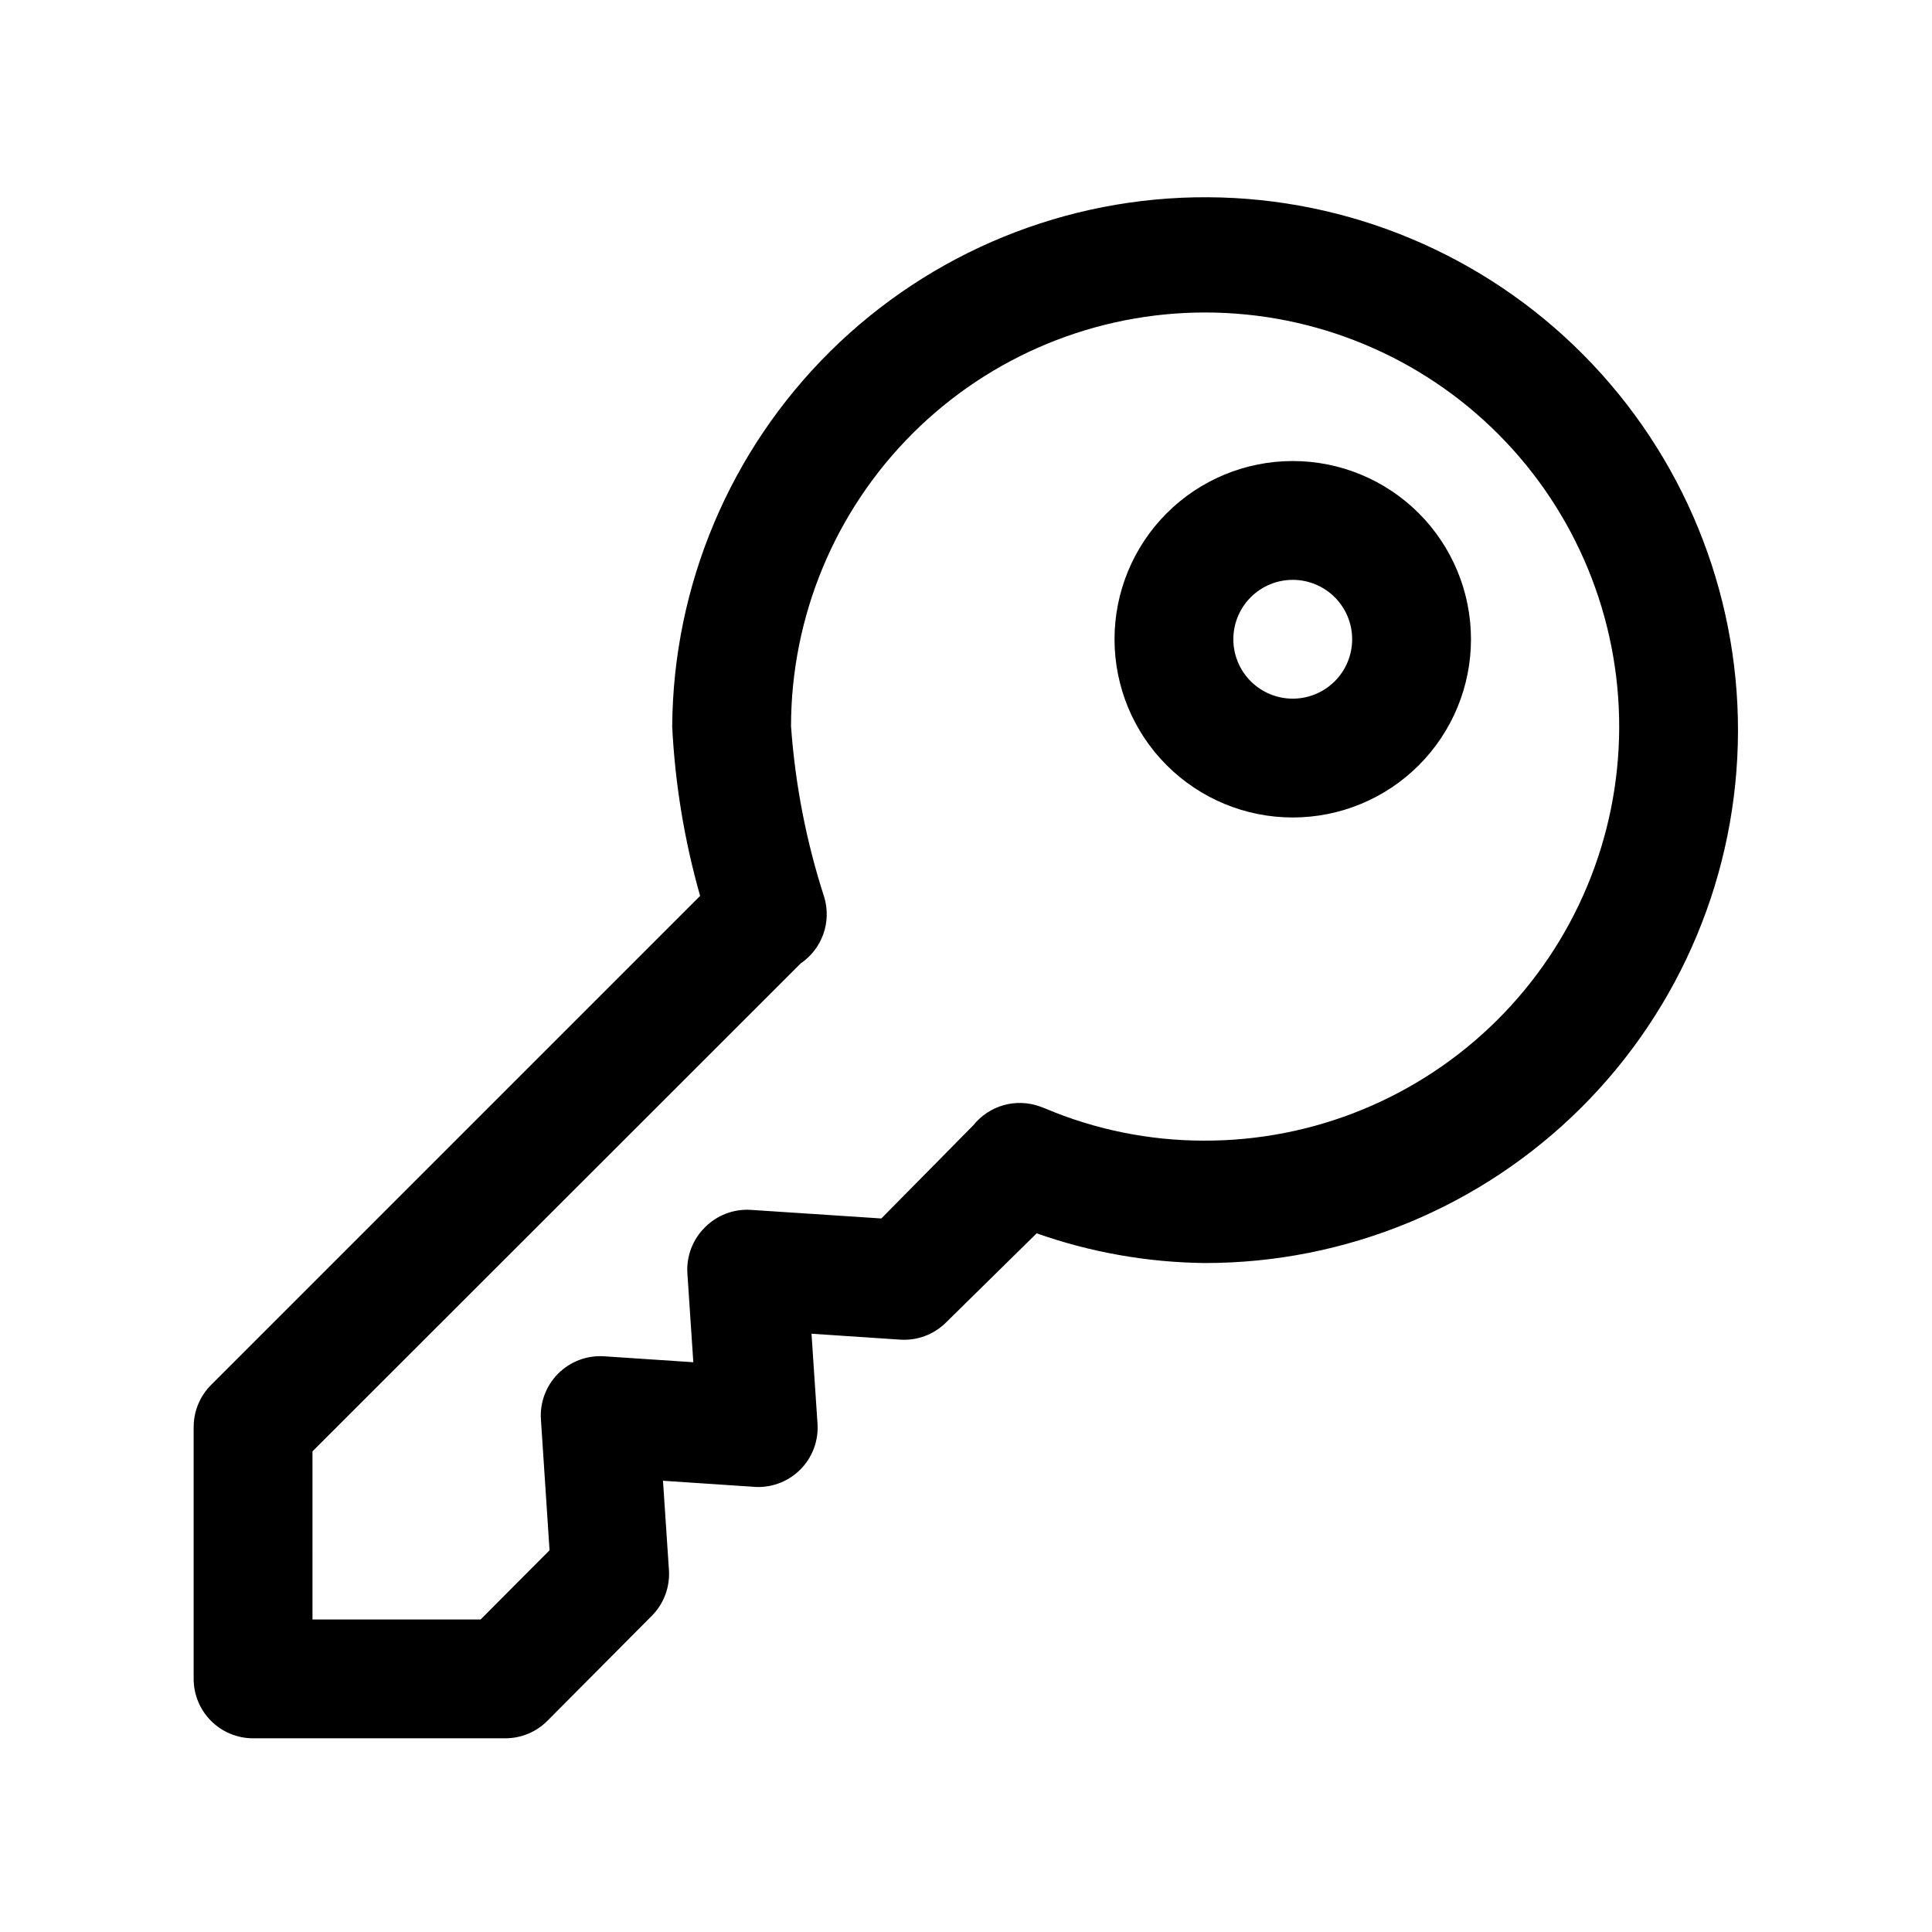
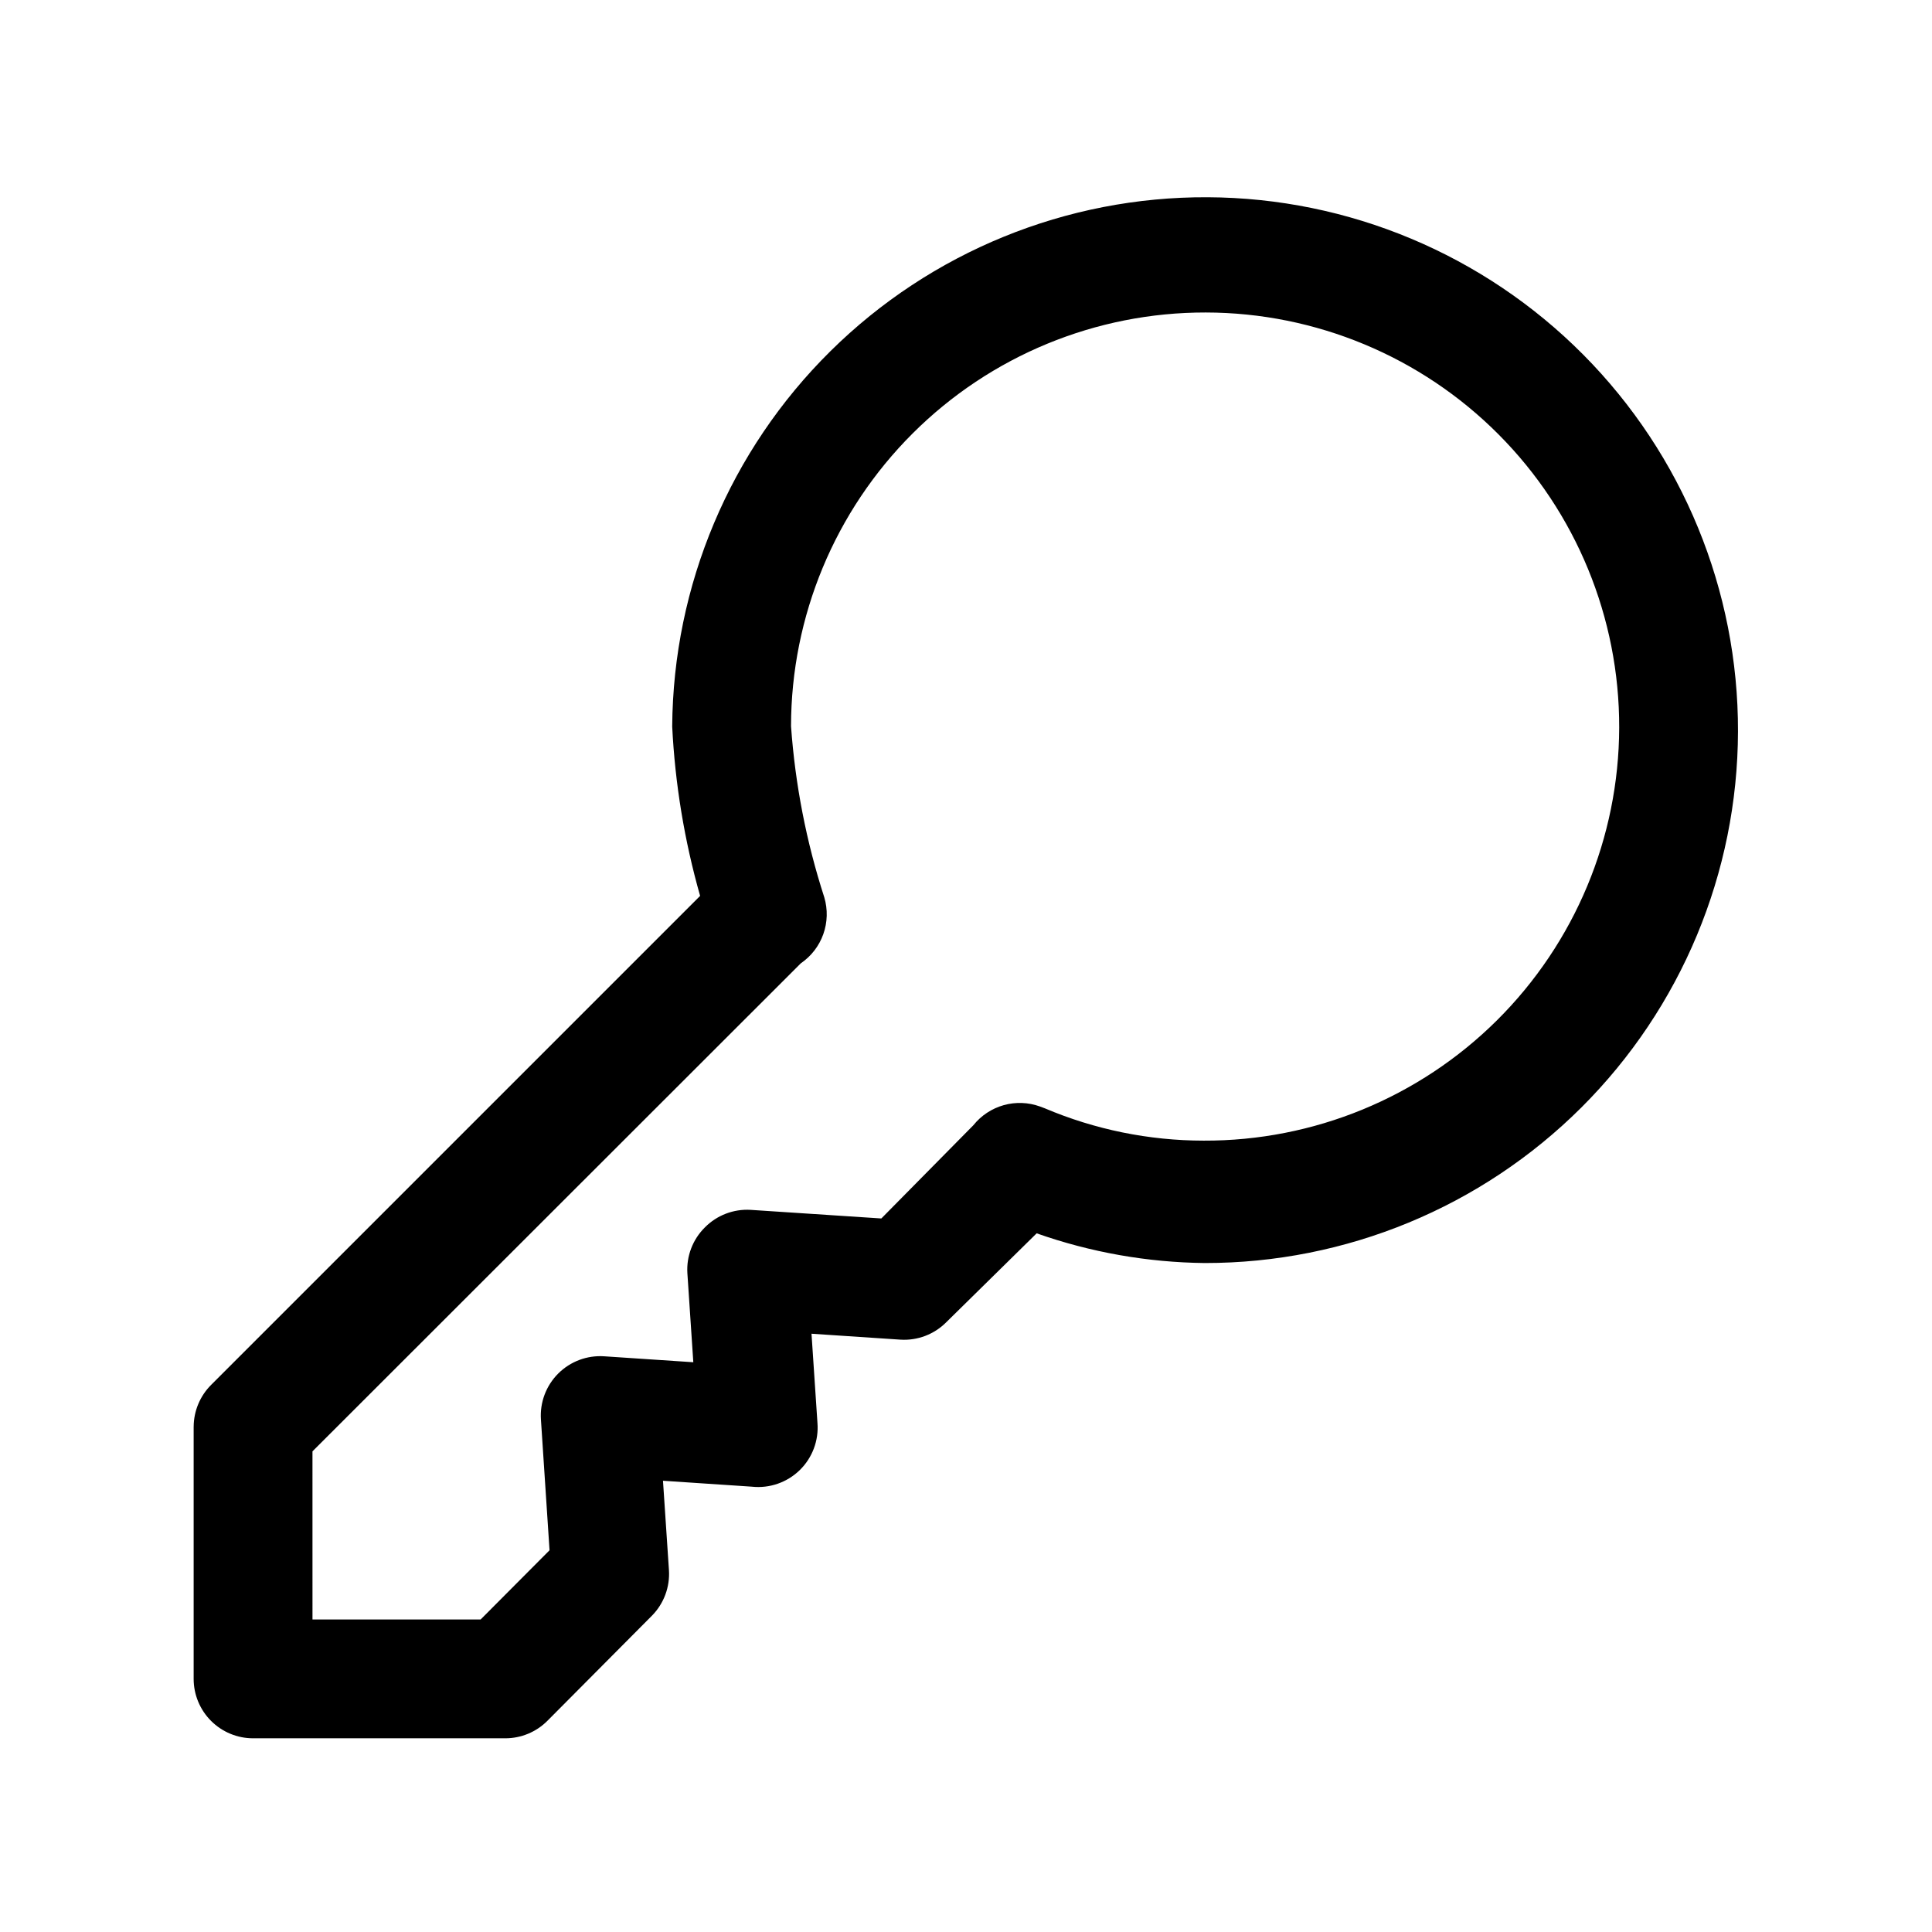
<svg xmlns="http://www.w3.org/2000/svg" fill="#000000" width="800px" height="800px" version="1.1" viewBox="144 144 512 512">
  <g>
-     <path d="m486.59 360.64c12.527 0 24.543-4.973 33.398-13.832 8.859-8.859 13.836-20.871 13.836-33.398s-4.977-24.539-13.836-33.398c-8.855-8.859-20.871-13.832-33.398-13.832s-24.539 4.973-33.398 13.832c-8.855 8.859-13.832 20.871-13.832 33.398s4.977 24.539 13.832 33.398c8.859 8.859 20.871 13.832 33.398 13.832zm0-62.977v0.004c4.176 0 8.18 1.656 11.133 4.609 2.953 2.953 4.613 6.957 4.613 11.133s-1.66 8.18-4.613 11.133c-2.953 2.953-6.957 4.609-11.133 4.609-4.176 0-8.18-1.656-11.133-4.609-2.953-2.953-4.609-6.957-4.609-11.133s1.656-8.18 4.609-11.133c2.953-2.953 6.957-4.609 11.133-4.609z" />
    <path d="m195.32 522.09v66.832c0 4.176 1.66 8.18 4.613 11.133s6.957 4.613 11.133 4.613h66.832c4.195 0.004 8.223-1.668 11.18-4.644l27.711-27.867c3.16-3.211 4.793-7.625 4.484-12.125l-1.574-23.617 23.617 1.574v0.004c4.652 0.48 9.281-1.129 12.629-4.402 3.348-3.269 5.066-7.859 4.688-12.523l-1.574-23.617 23.617 1.574c4.484 0.266 8.863-1.395 12.043-4.566l24.008-23.617 0.004 0.004c14.32 5.047 29.371 7.707 44.555 7.871 37.406 0.02 73.289-14.801 99.781-41.207 26.488-26.41 41.422-62.246 41.52-99.652 0.094-37.402-14.652-73.32-41.004-99.863-26.355-26.547-62.16-41.551-99.566-41.723-37.402-0.176-73.348 14.496-99.949 40.797-26.598 26.297-41.676 62.074-41.926 99.48 0.754 15.188 3.238 30.242 7.398 44.871l-129.57 129.57c-2.953 2.941-4.625 6.934-4.644 11.102zm31.488 6.535 129.42-129.34c2.754-1.879 4.84-4.582 5.957-7.723s1.207-6.555 0.262-9.754c-4.762-14.699-7.719-29.926-8.816-45.34 0.02-29.125 11.617-57.043 32.234-77.609 20.617-20.57 48.562-32.098 77.684-32.047 29.125 0.047 57.031 11.672 77.578 32.305 20.551 20.637 32.051 48.598 31.977 77.719-0.078 29.121-11.727 57.02-32.383 77.547-20.656 20.527-48.625 32.004-77.746 31.898-14.473-0.008-28.797-2.926-42.117-8.578l-1.258-0.473c-3.09-1.117-6.453-1.238-9.613-0.352-3.164 0.891-5.969 2.746-8.023 5.309l-24.402 24.719-34.637-2.281c-4.519-0.27-8.938 1.422-12.121 4.644-3.223 3.184-4.914 7.602-4.644 12.121l1.574 23.617-23.617-1.574c-4.535-0.305-8.977 1.363-12.191 4.574-3.215 3.215-4.883 7.66-4.574 12.191l2.281 34.637-18.262 18.344h-44.559z" />
  </g>
</svg>